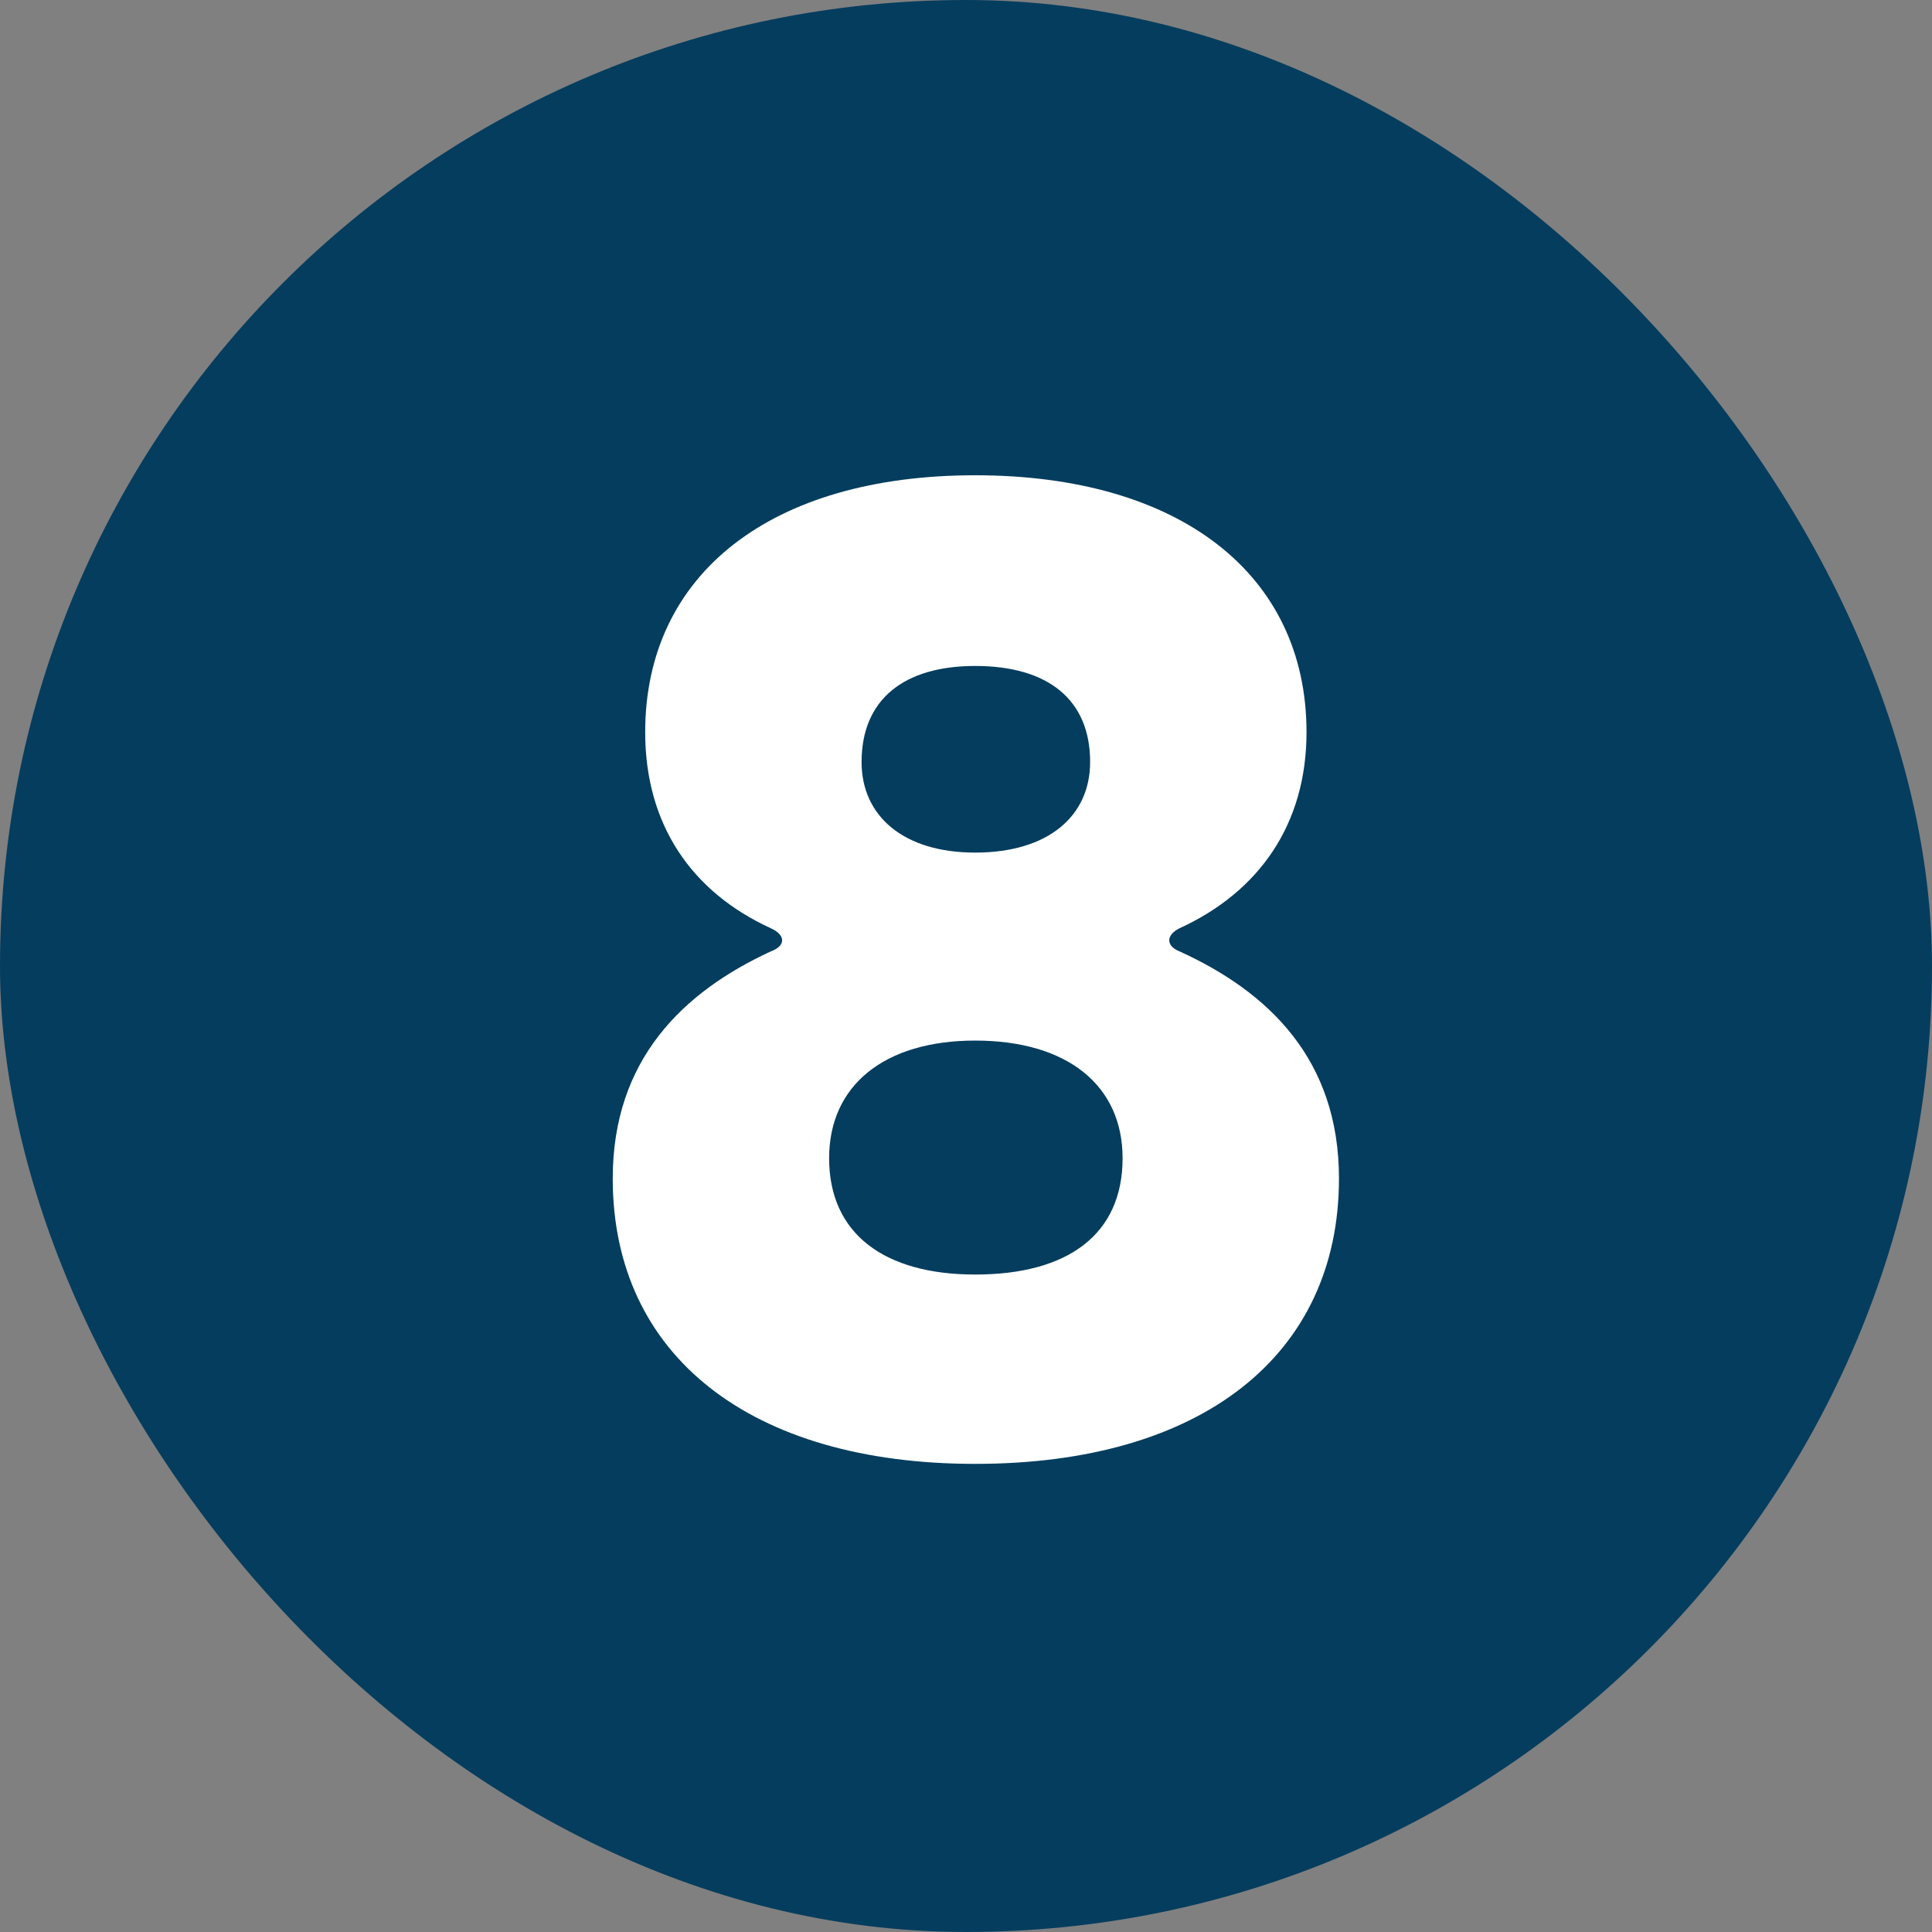
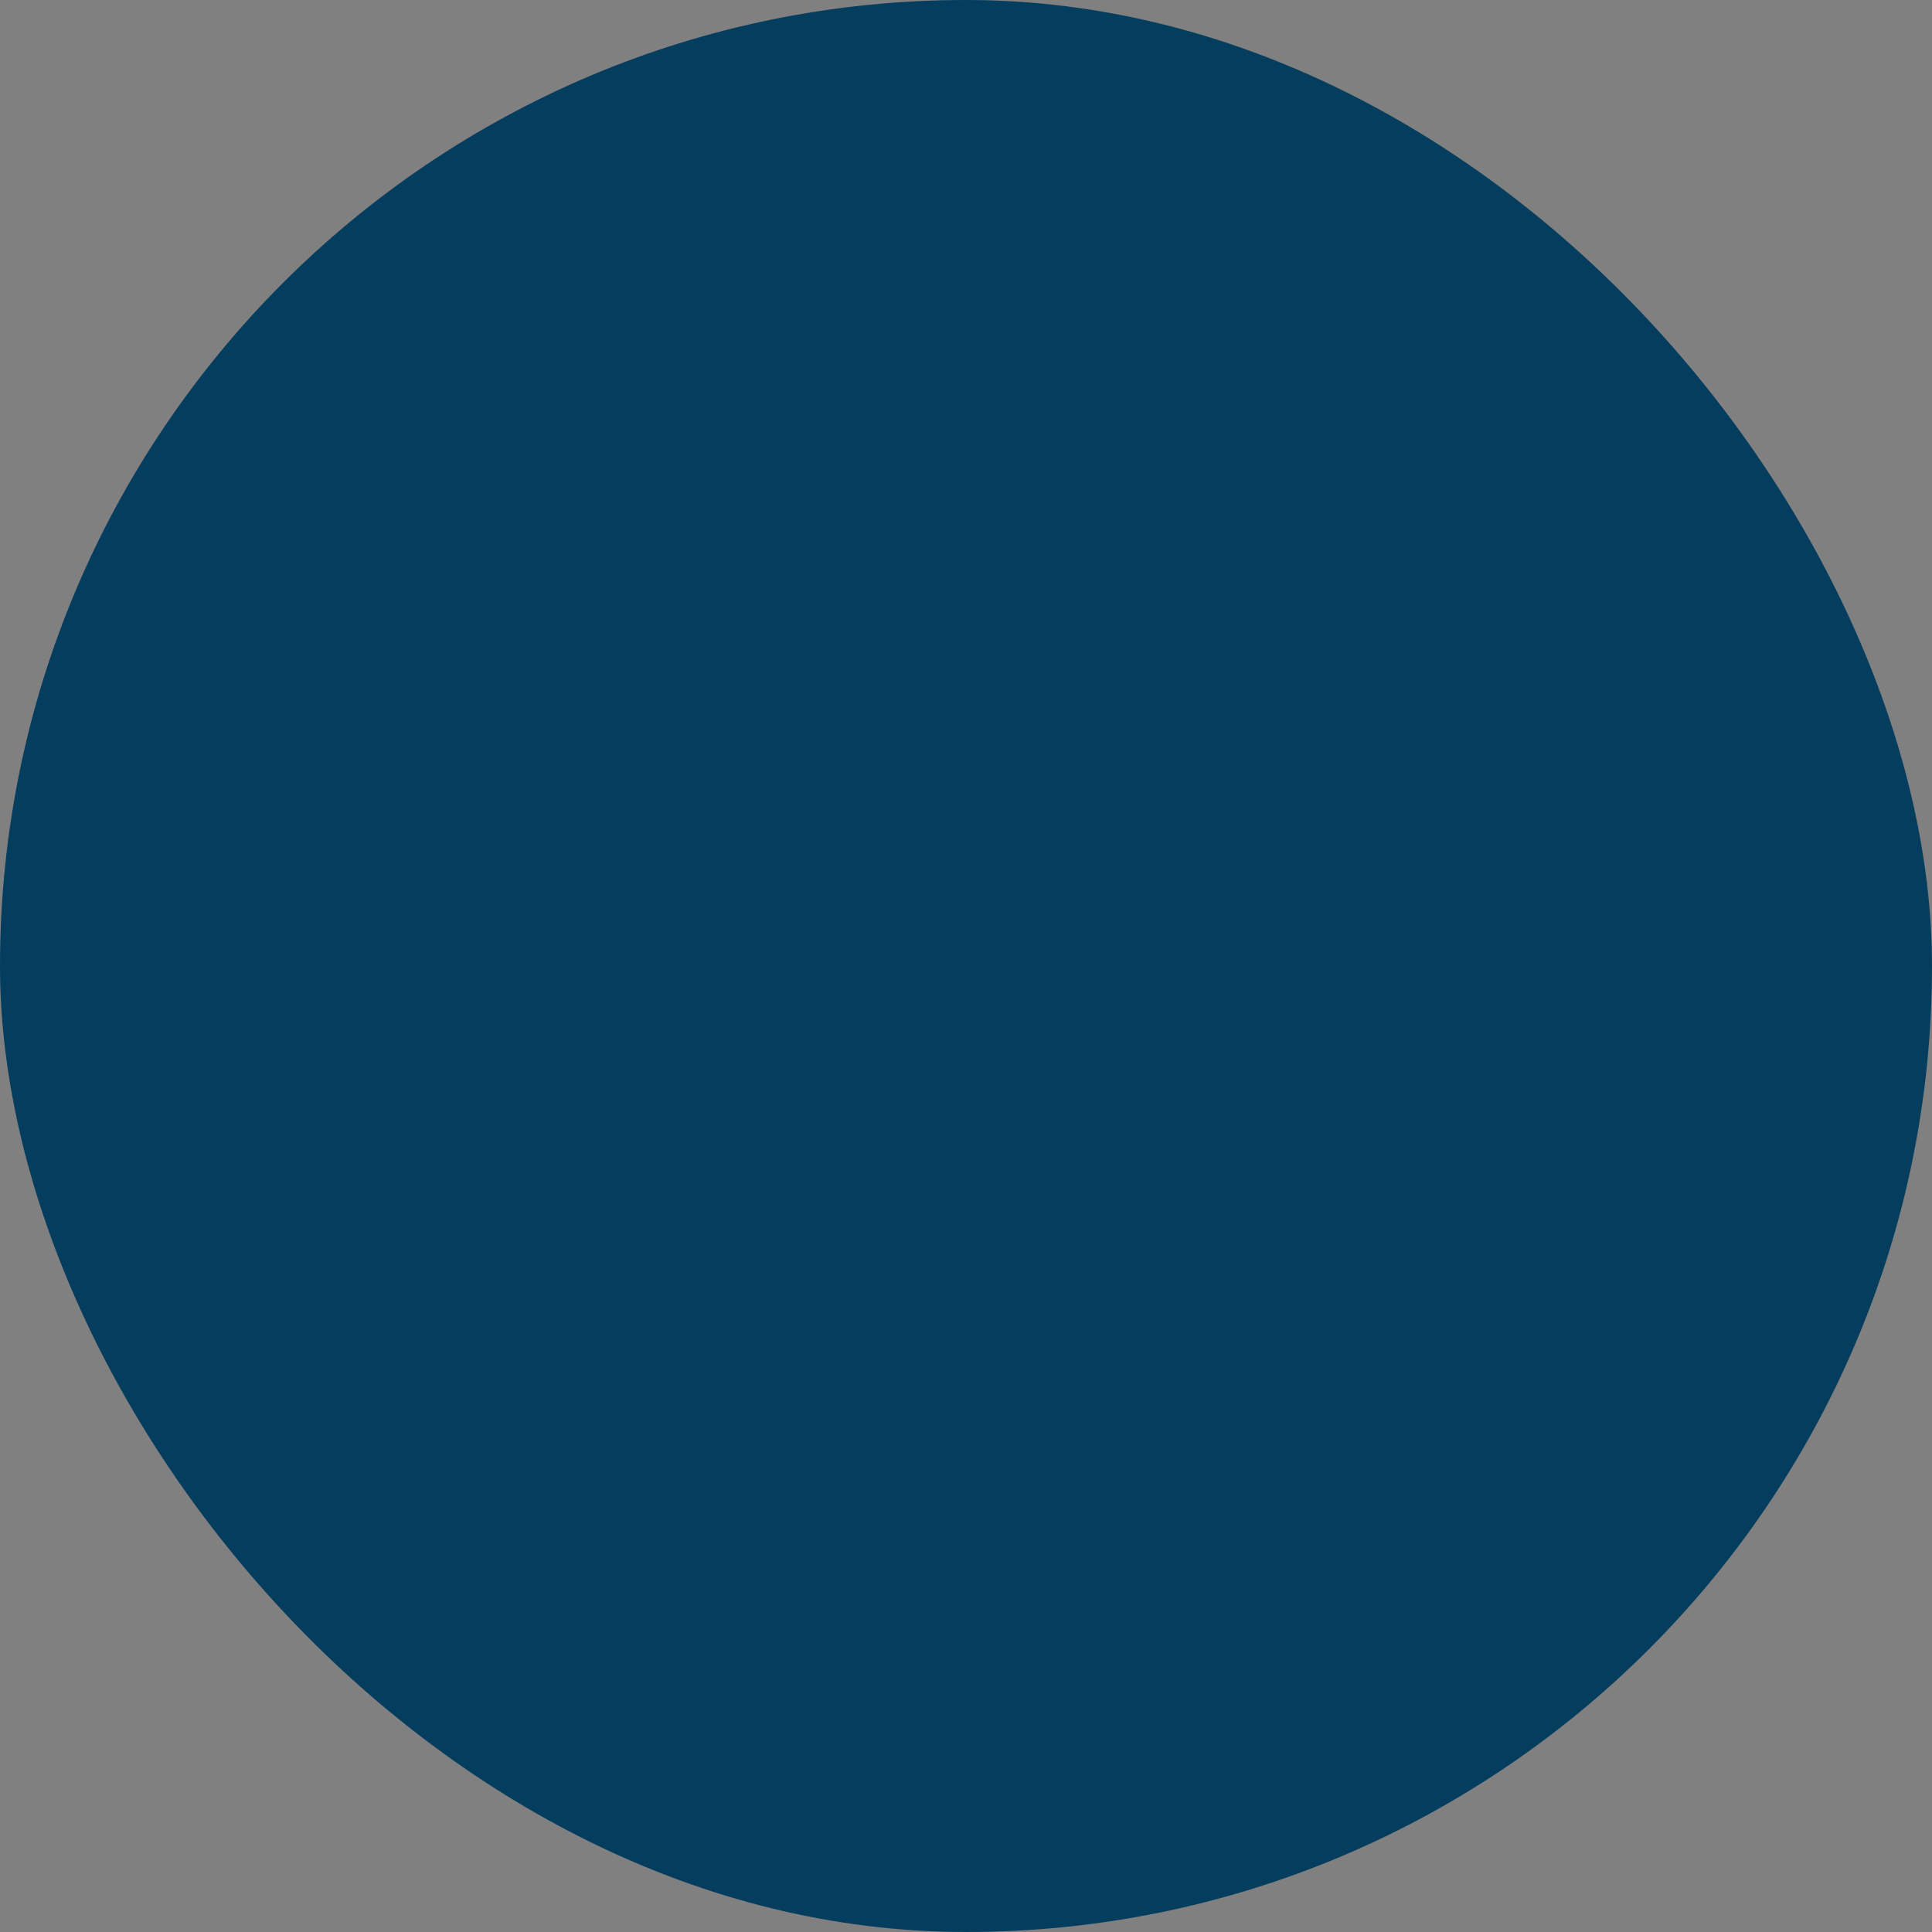
<svg xmlns="http://www.w3.org/2000/svg" width="100" height="100" viewBox="0 0 100 100" fill="none">
  <rect x="0" y="0" width="100" height="100" fill="#808080" stroke="none" />
  <rect width="100" height="100" rx="50" fill="#053D5E" />
-   <path d="M50.475 24.6C61.045 24.6 67.625 29.71 67.625 37.9C67.625 42.66 65.175 46.16 61.045 48.05C60.345 48.4 60.345 48.96 61.045 49.24C65.665 51.34 69.305 54.84 69.305 61C69.305 70.17 62.165 75.77 50.475 75.77C38.855 75.77 31.715 70.17 31.715 61C31.715 54.84 35.355 51.34 39.905 49.24C40.675 48.96 40.675 48.4 39.905 48.05C35.775 46.16 33.395 42.66 33.395 37.9C33.395 29.71 39.905 24.6 50.475 24.6ZM50.475 34.47C46.765 34.47 44.595 36.22 44.595 39.44C44.595 42.24 46.765 44.13 50.475 44.13C54.255 44.13 56.425 42.24 56.425 39.44C56.425 36.22 54.255 34.47 50.475 34.47ZM50.475 53.86C45.785 53.86 42.915 56.17 42.915 59.95C42.915 63.87 45.785 65.97 50.475 65.97C55.305 65.97 58.105 63.87 58.105 59.95C58.105 56.17 55.235 53.86 50.475 53.86Z" fill="white" />
</svg>